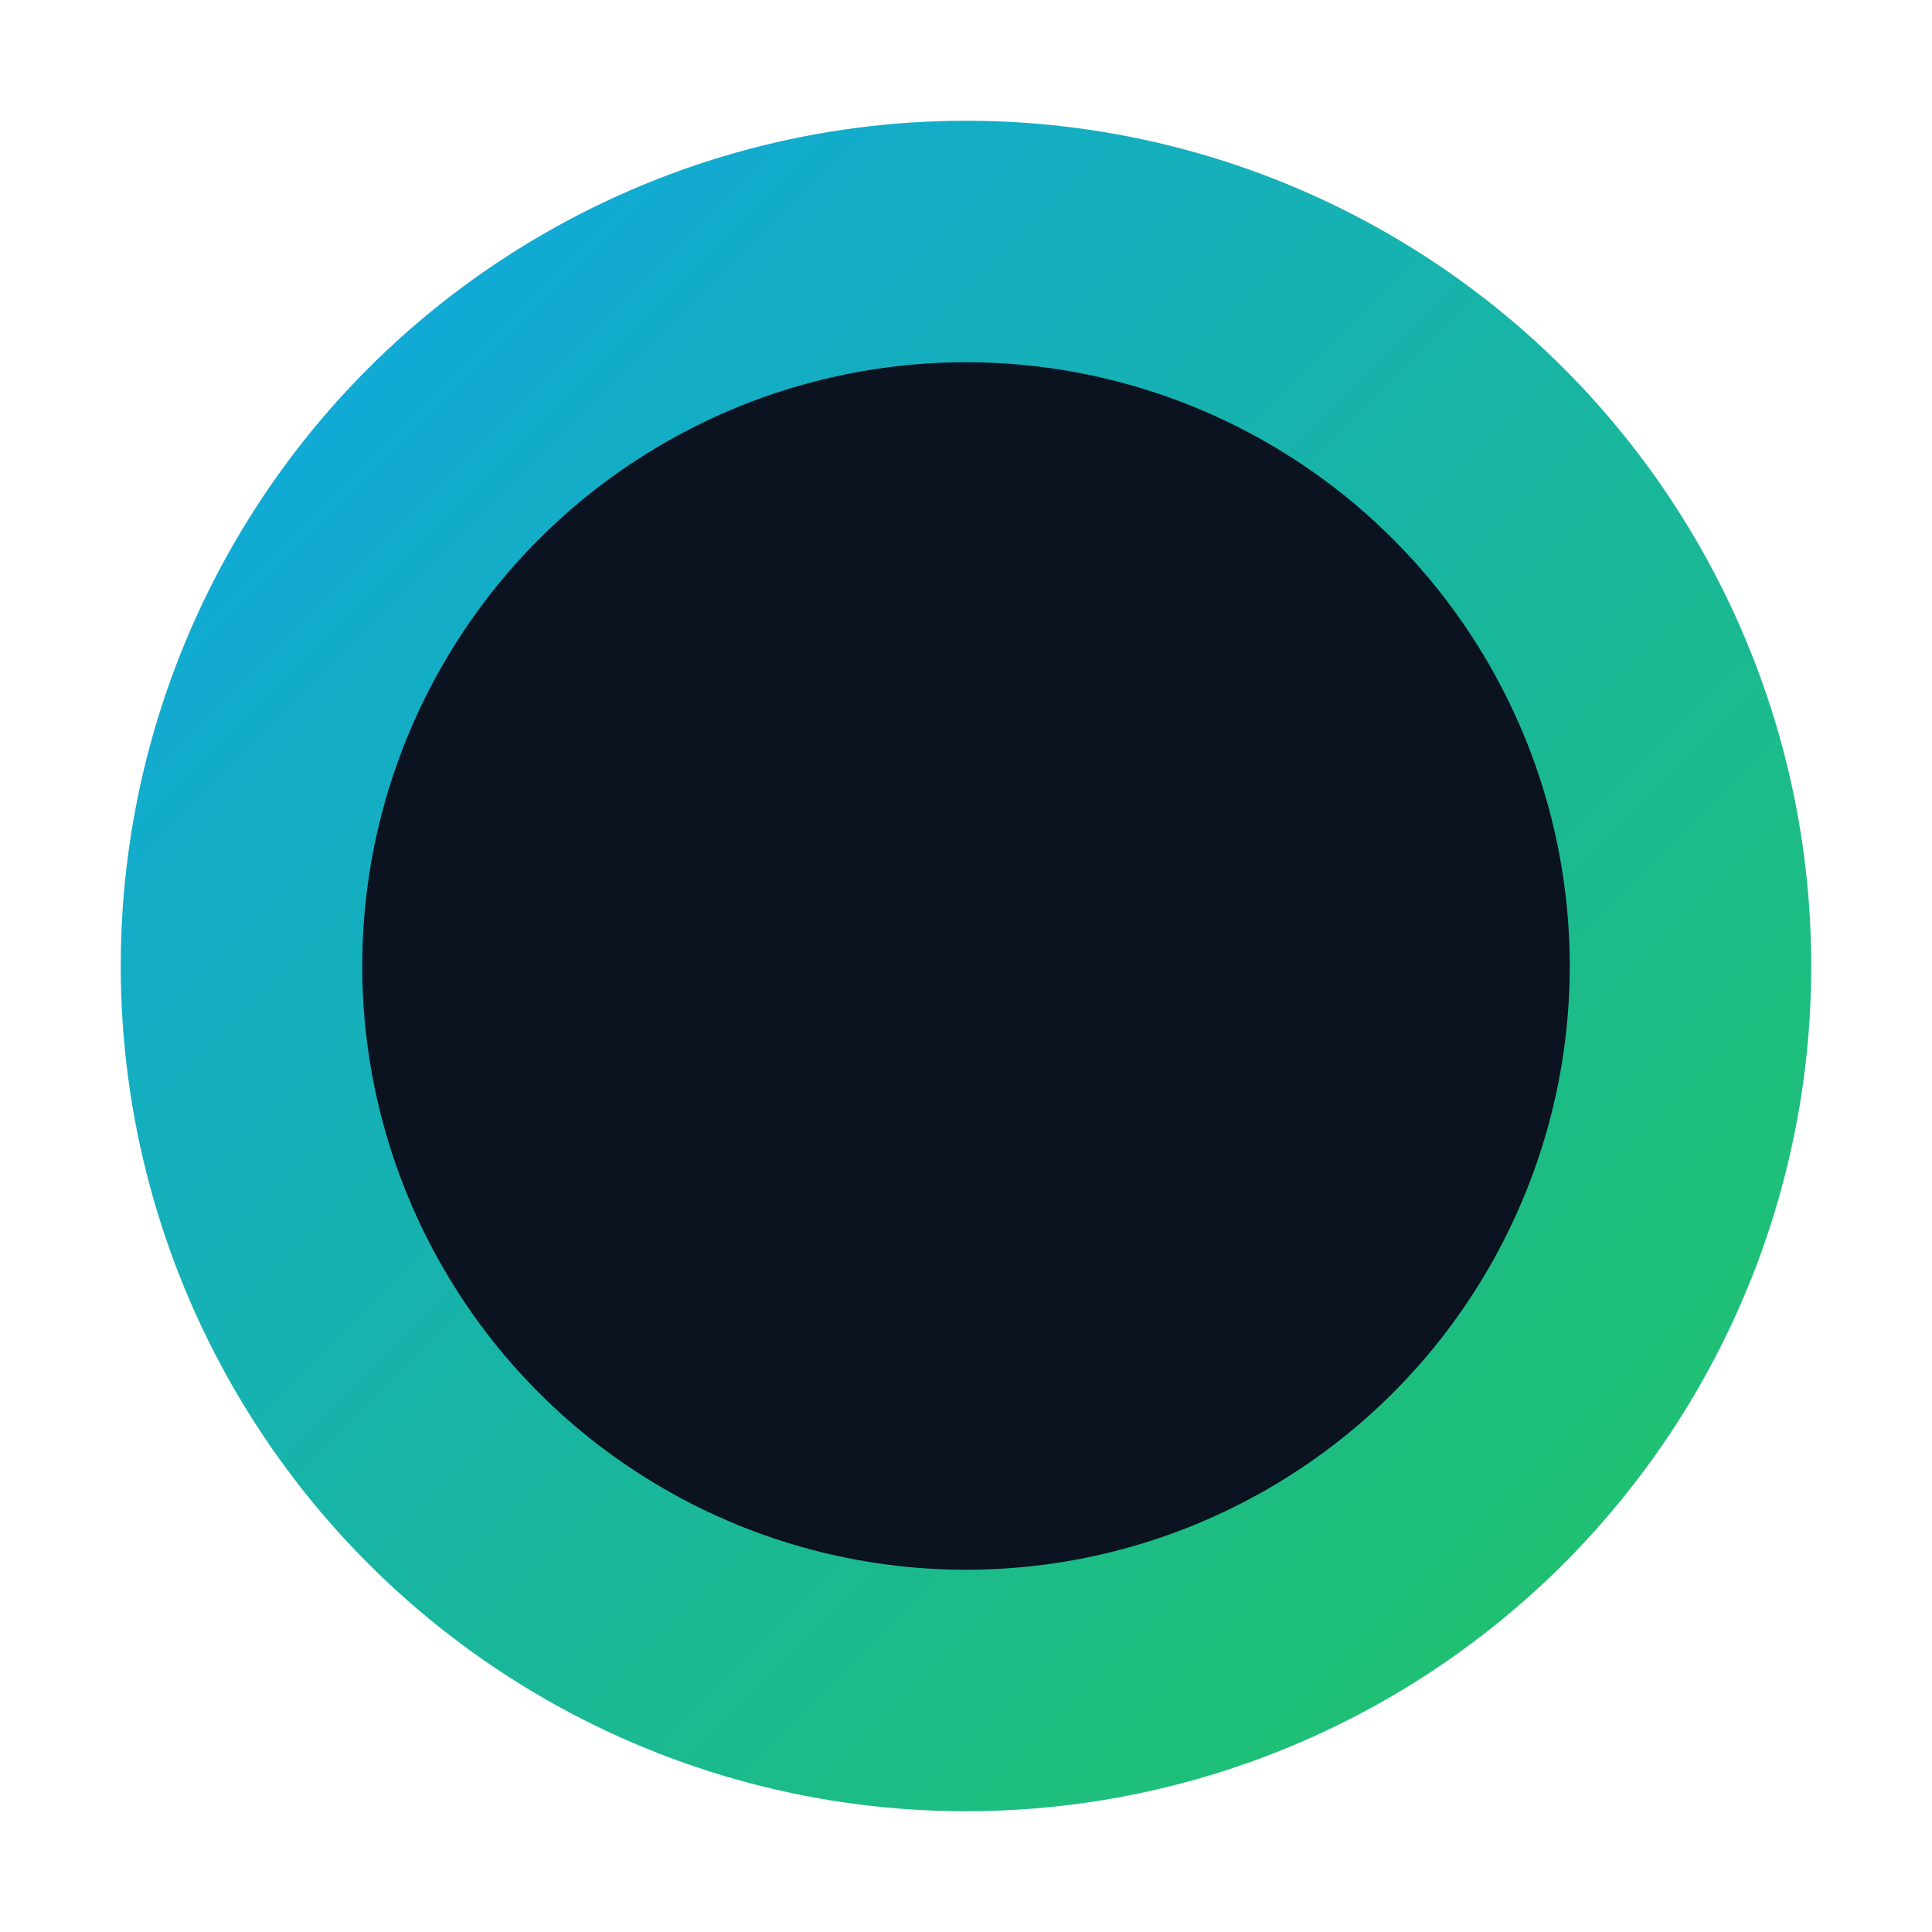
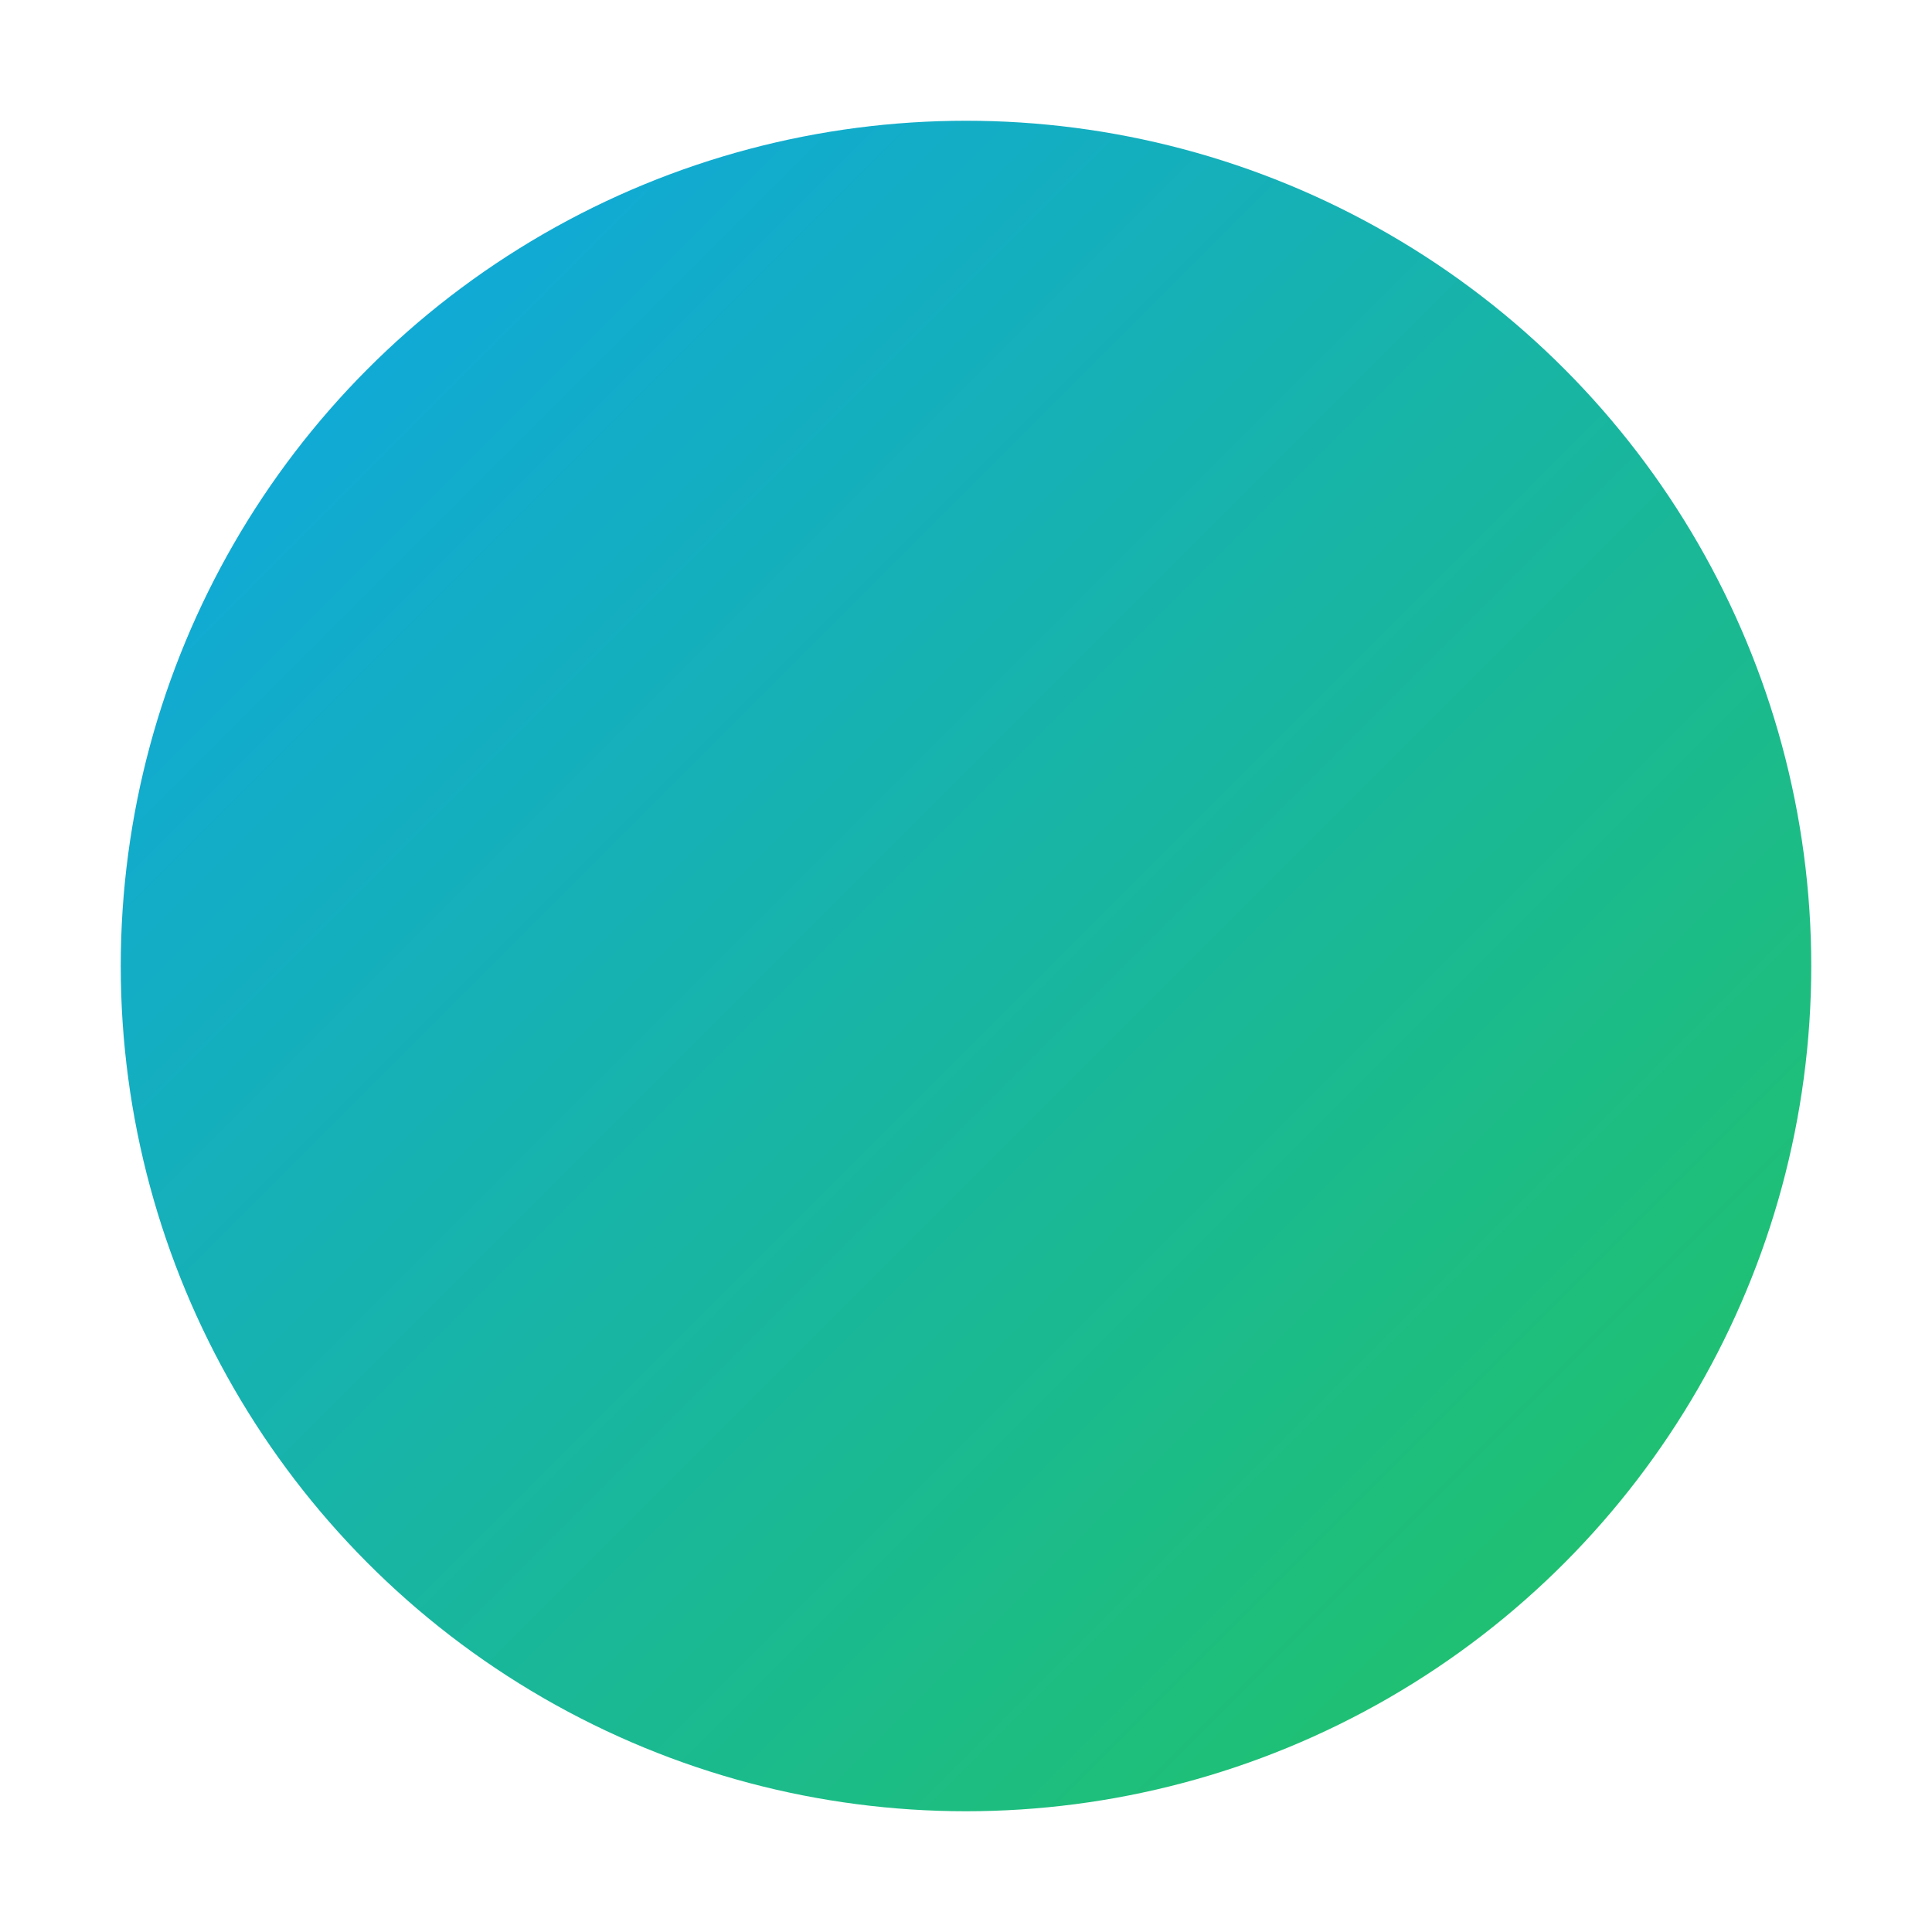
<svg xmlns="http://www.w3.org/2000/svg" viewBox="0 0 64 64">
  <defs>
    <linearGradient id="g1" x1="0" y1="0" x2="1" y2="1">
      <stop offset="0" stop-color="#0ea5e9" />
      <stop offset="1" stop-color="#22c55e" />
    </linearGradient>
  </defs>
  <circle cx="32" cy="32" r="28" fill="url(#g1)" />
-   <circle cx="32" cy="32" r="20" fill="#0b1220" />
</svg>